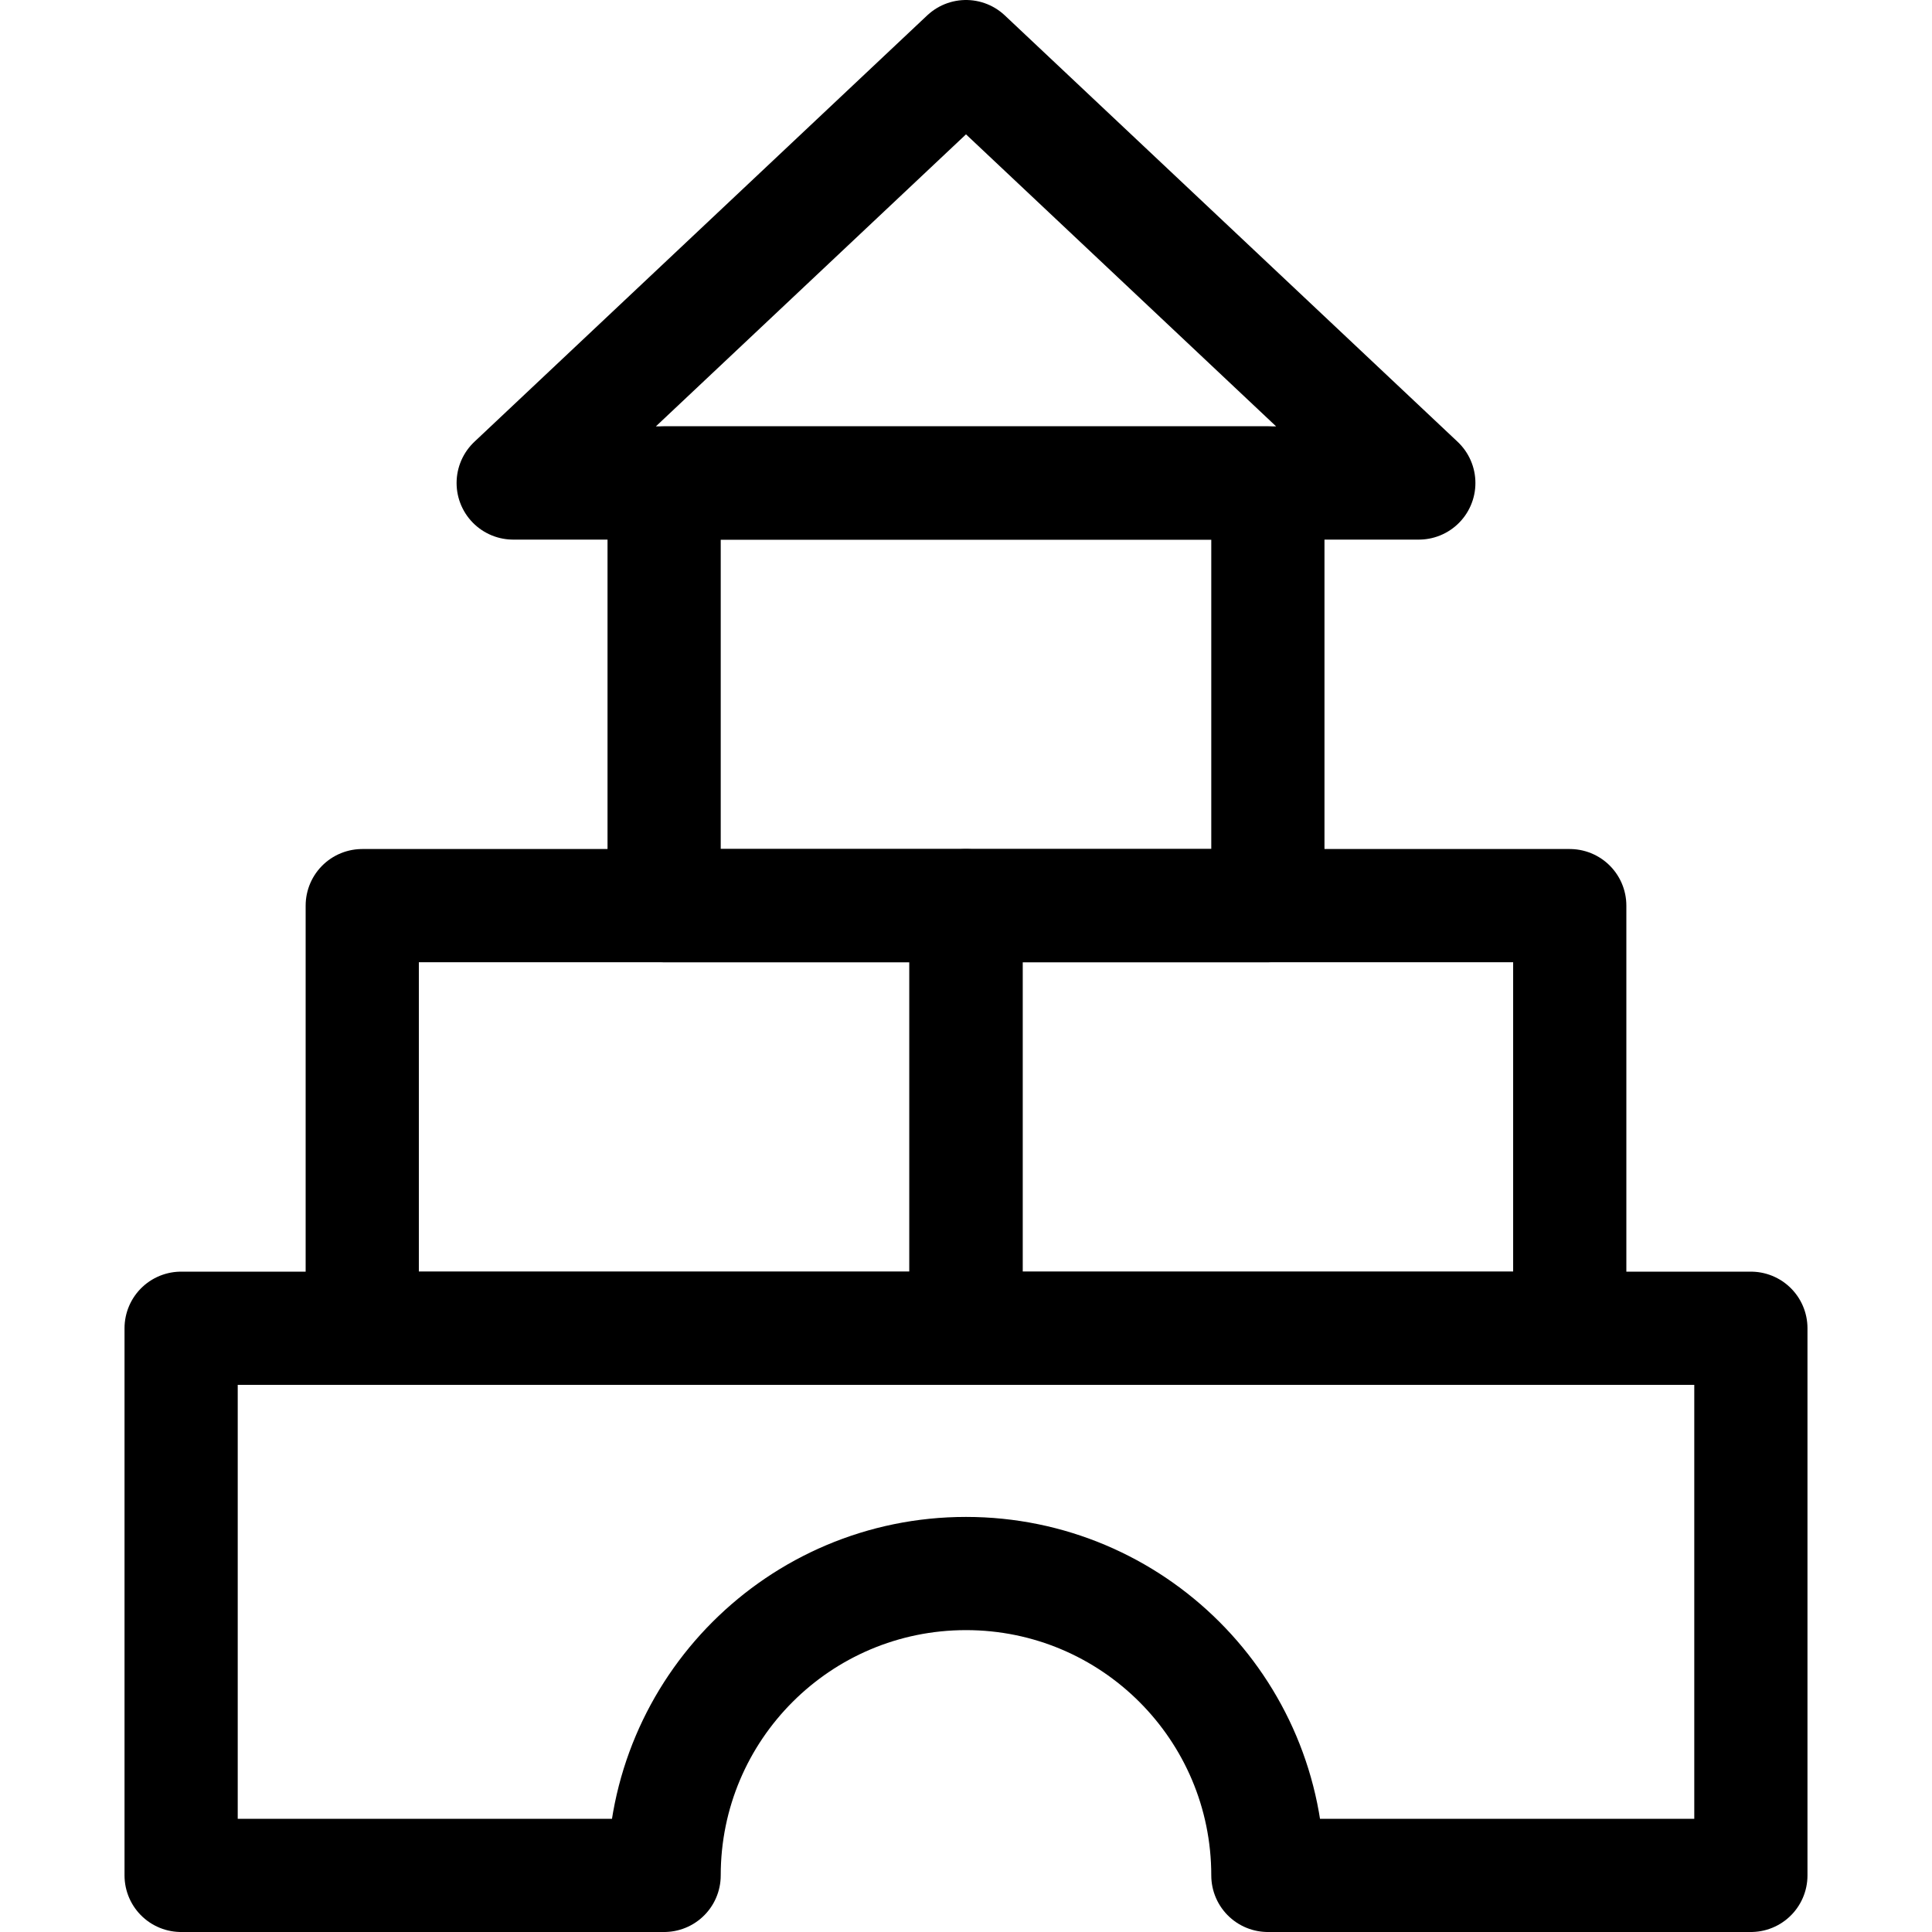
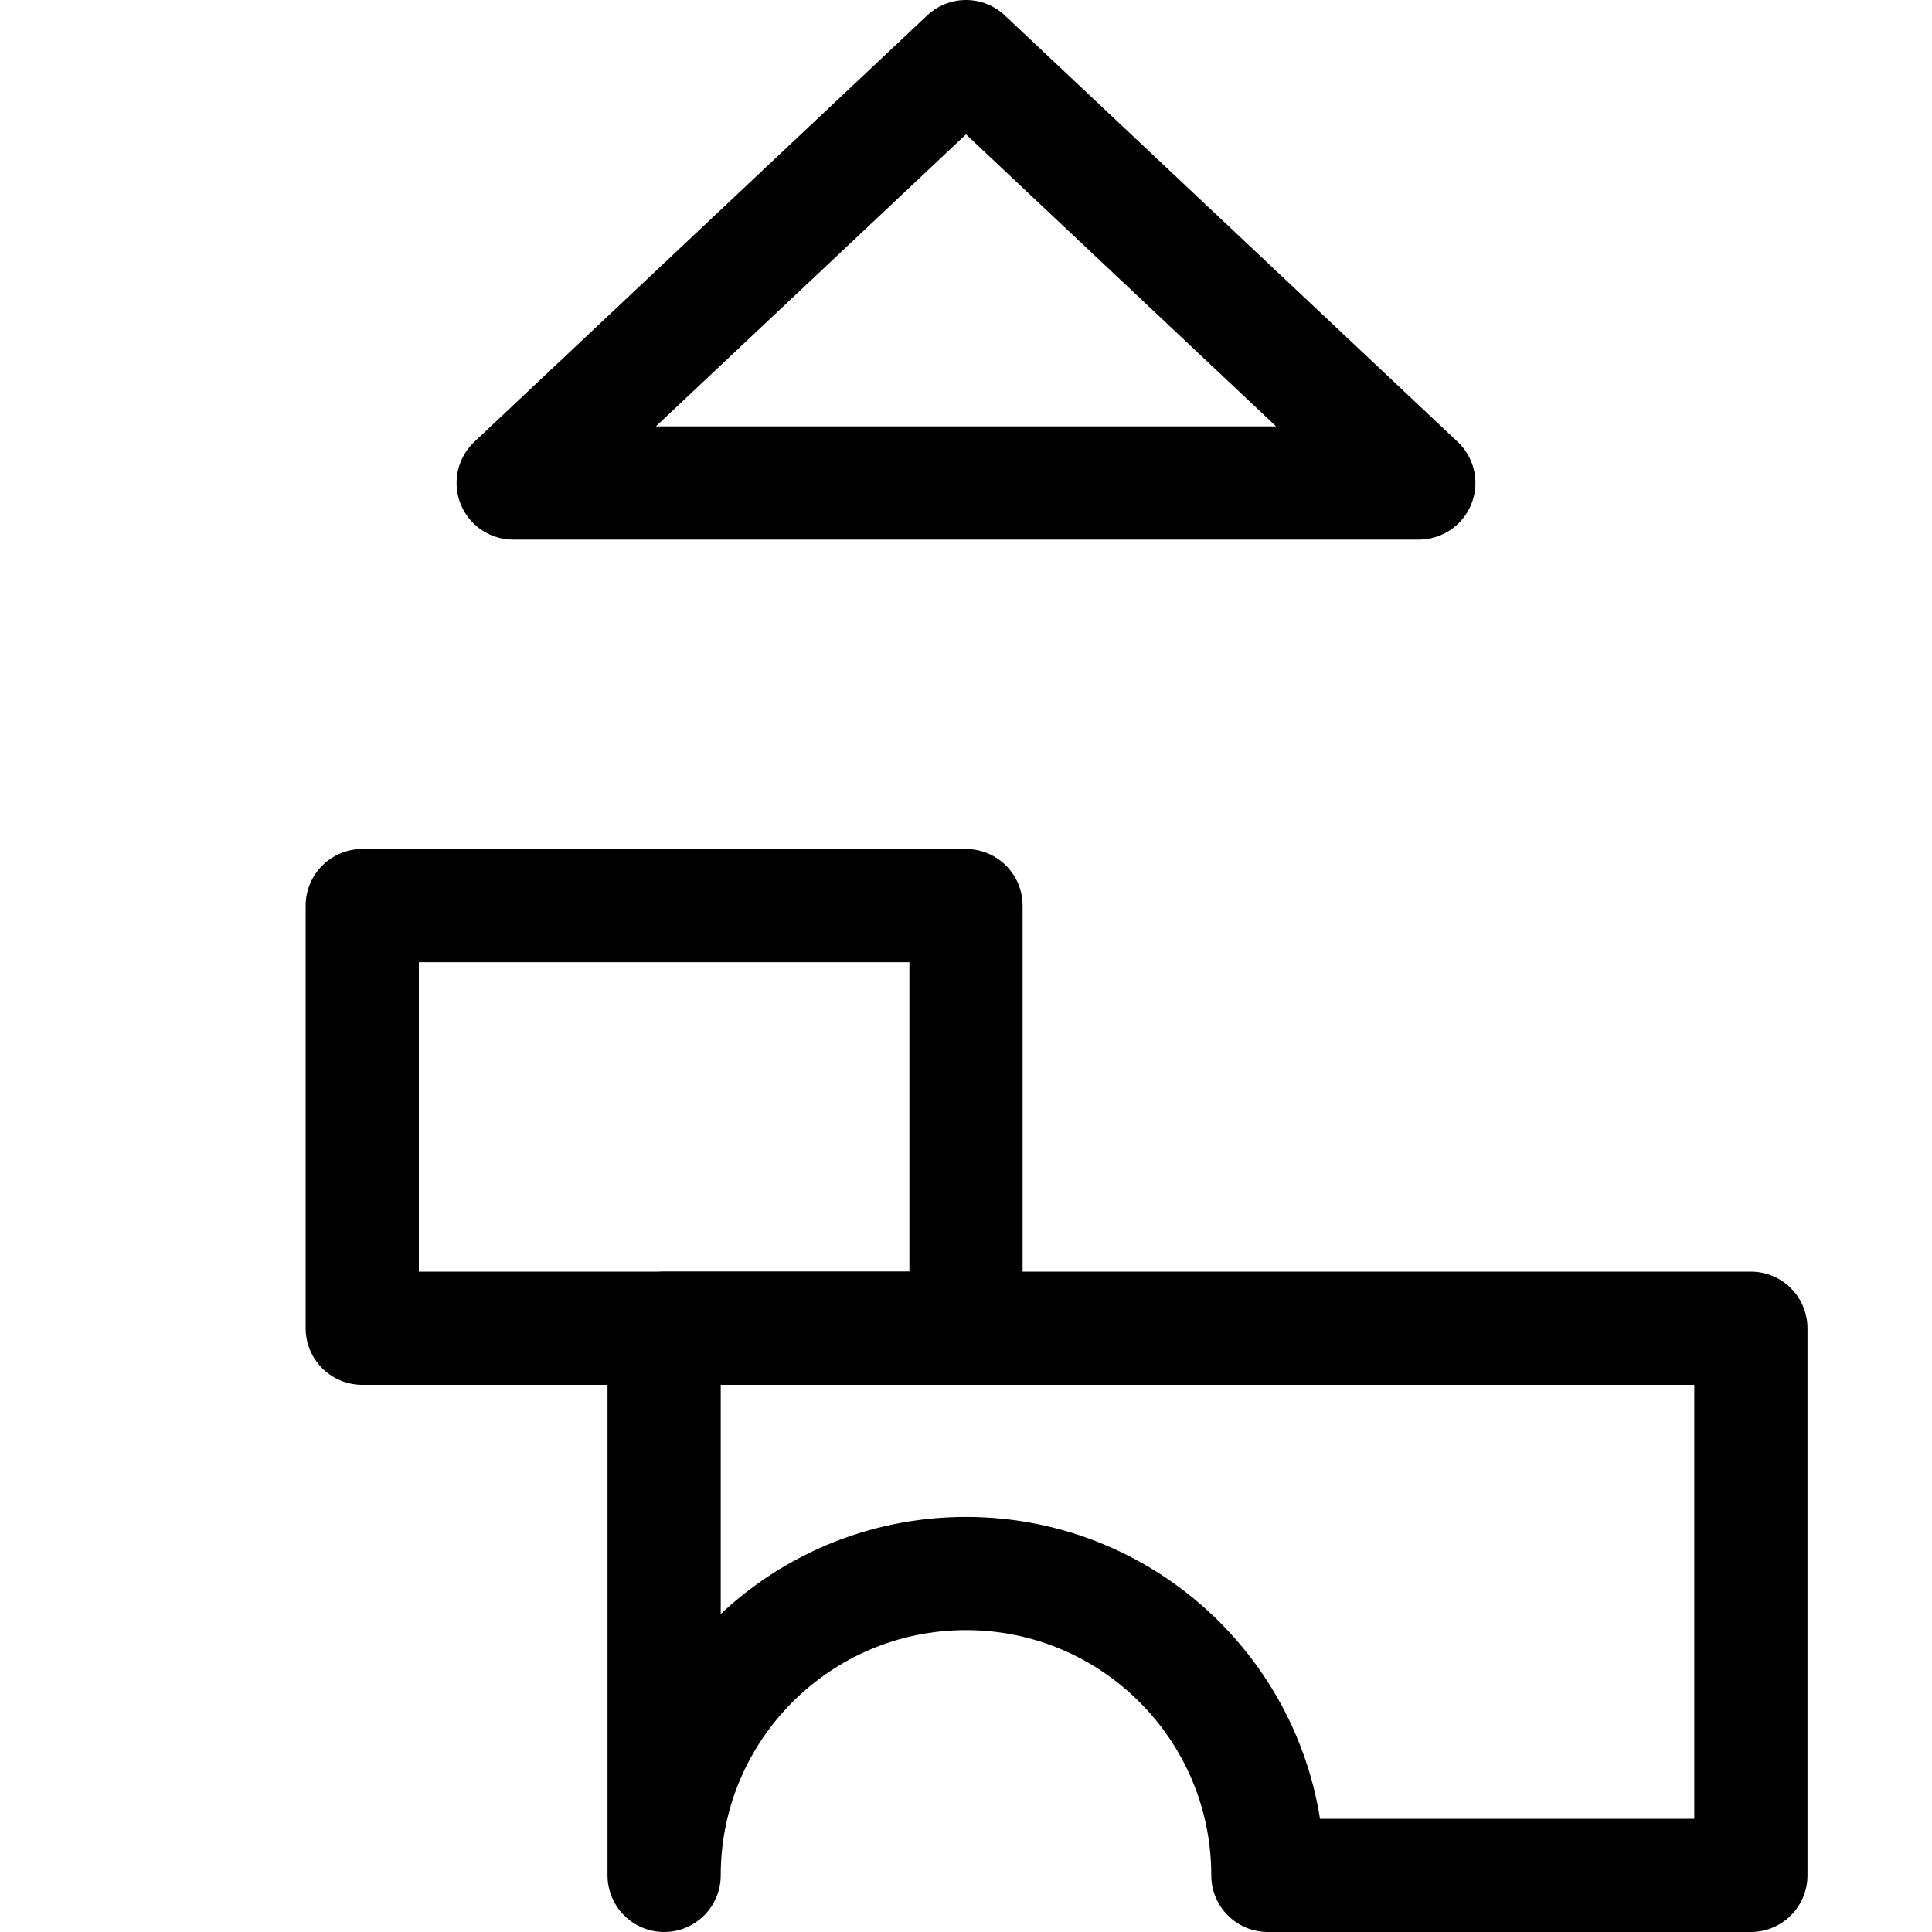
<svg xmlns="http://www.w3.org/2000/svg" version="1.1" id="Capa_1" x="0px" y="0px" viewBox="0 0 512 512" style="enable-background:new 0 0 512 512;" xml:space="preserve" width="512" height="512">
  <g>
-     <path style="fill:none;stroke:#000000;stroke-width:30;stroke-linecap:round;stroke-linejoin:round;stroke-miterlimit:10;" d="&#10;&#09;&#09;M464,352v145H336c0-44.18-35.82-80-80-80s-80,35.82-80,80H48V352H464z" />
+     <path style="fill:none;stroke:#000000;stroke-width:30;stroke-linecap:round;stroke-linejoin:round;stroke-miterlimit:10;" d="&#10;&#09;&#09;M464,352v145H336c0-44.18-35.82-80-80-80s-80,35.82-80,80V352H464z" />
    <rect x="96" y="240" style="fill:none;stroke:#000000;stroke-width:30;stroke-linecap:round;stroke-linejoin:round;stroke-miterlimit:10;" width="160" height="112" />
-     <rect x="256" y="240" style="fill:none;stroke:#000000;stroke-width:30;stroke-linecap:round;stroke-linejoin:round;stroke-miterlimit:10;" width="160" height="112" />
-     <rect x="176" y="128" style="fill:none;stroke:#000000;stroke-width:30;stroke-linecap:round;stroke-linejoin:round;stroke-miterlimit:10;" width="160" height="112" />
    <polygon style="fill:none;stroke:#000000;stroke-width:30;stroke-linecap:round;stroke-linejoin:round;stroke-miterlimit:10;" points="&#10;&#09;&#09;376,128 136,128 256,15 &#09;" />
  </g>
</svg>